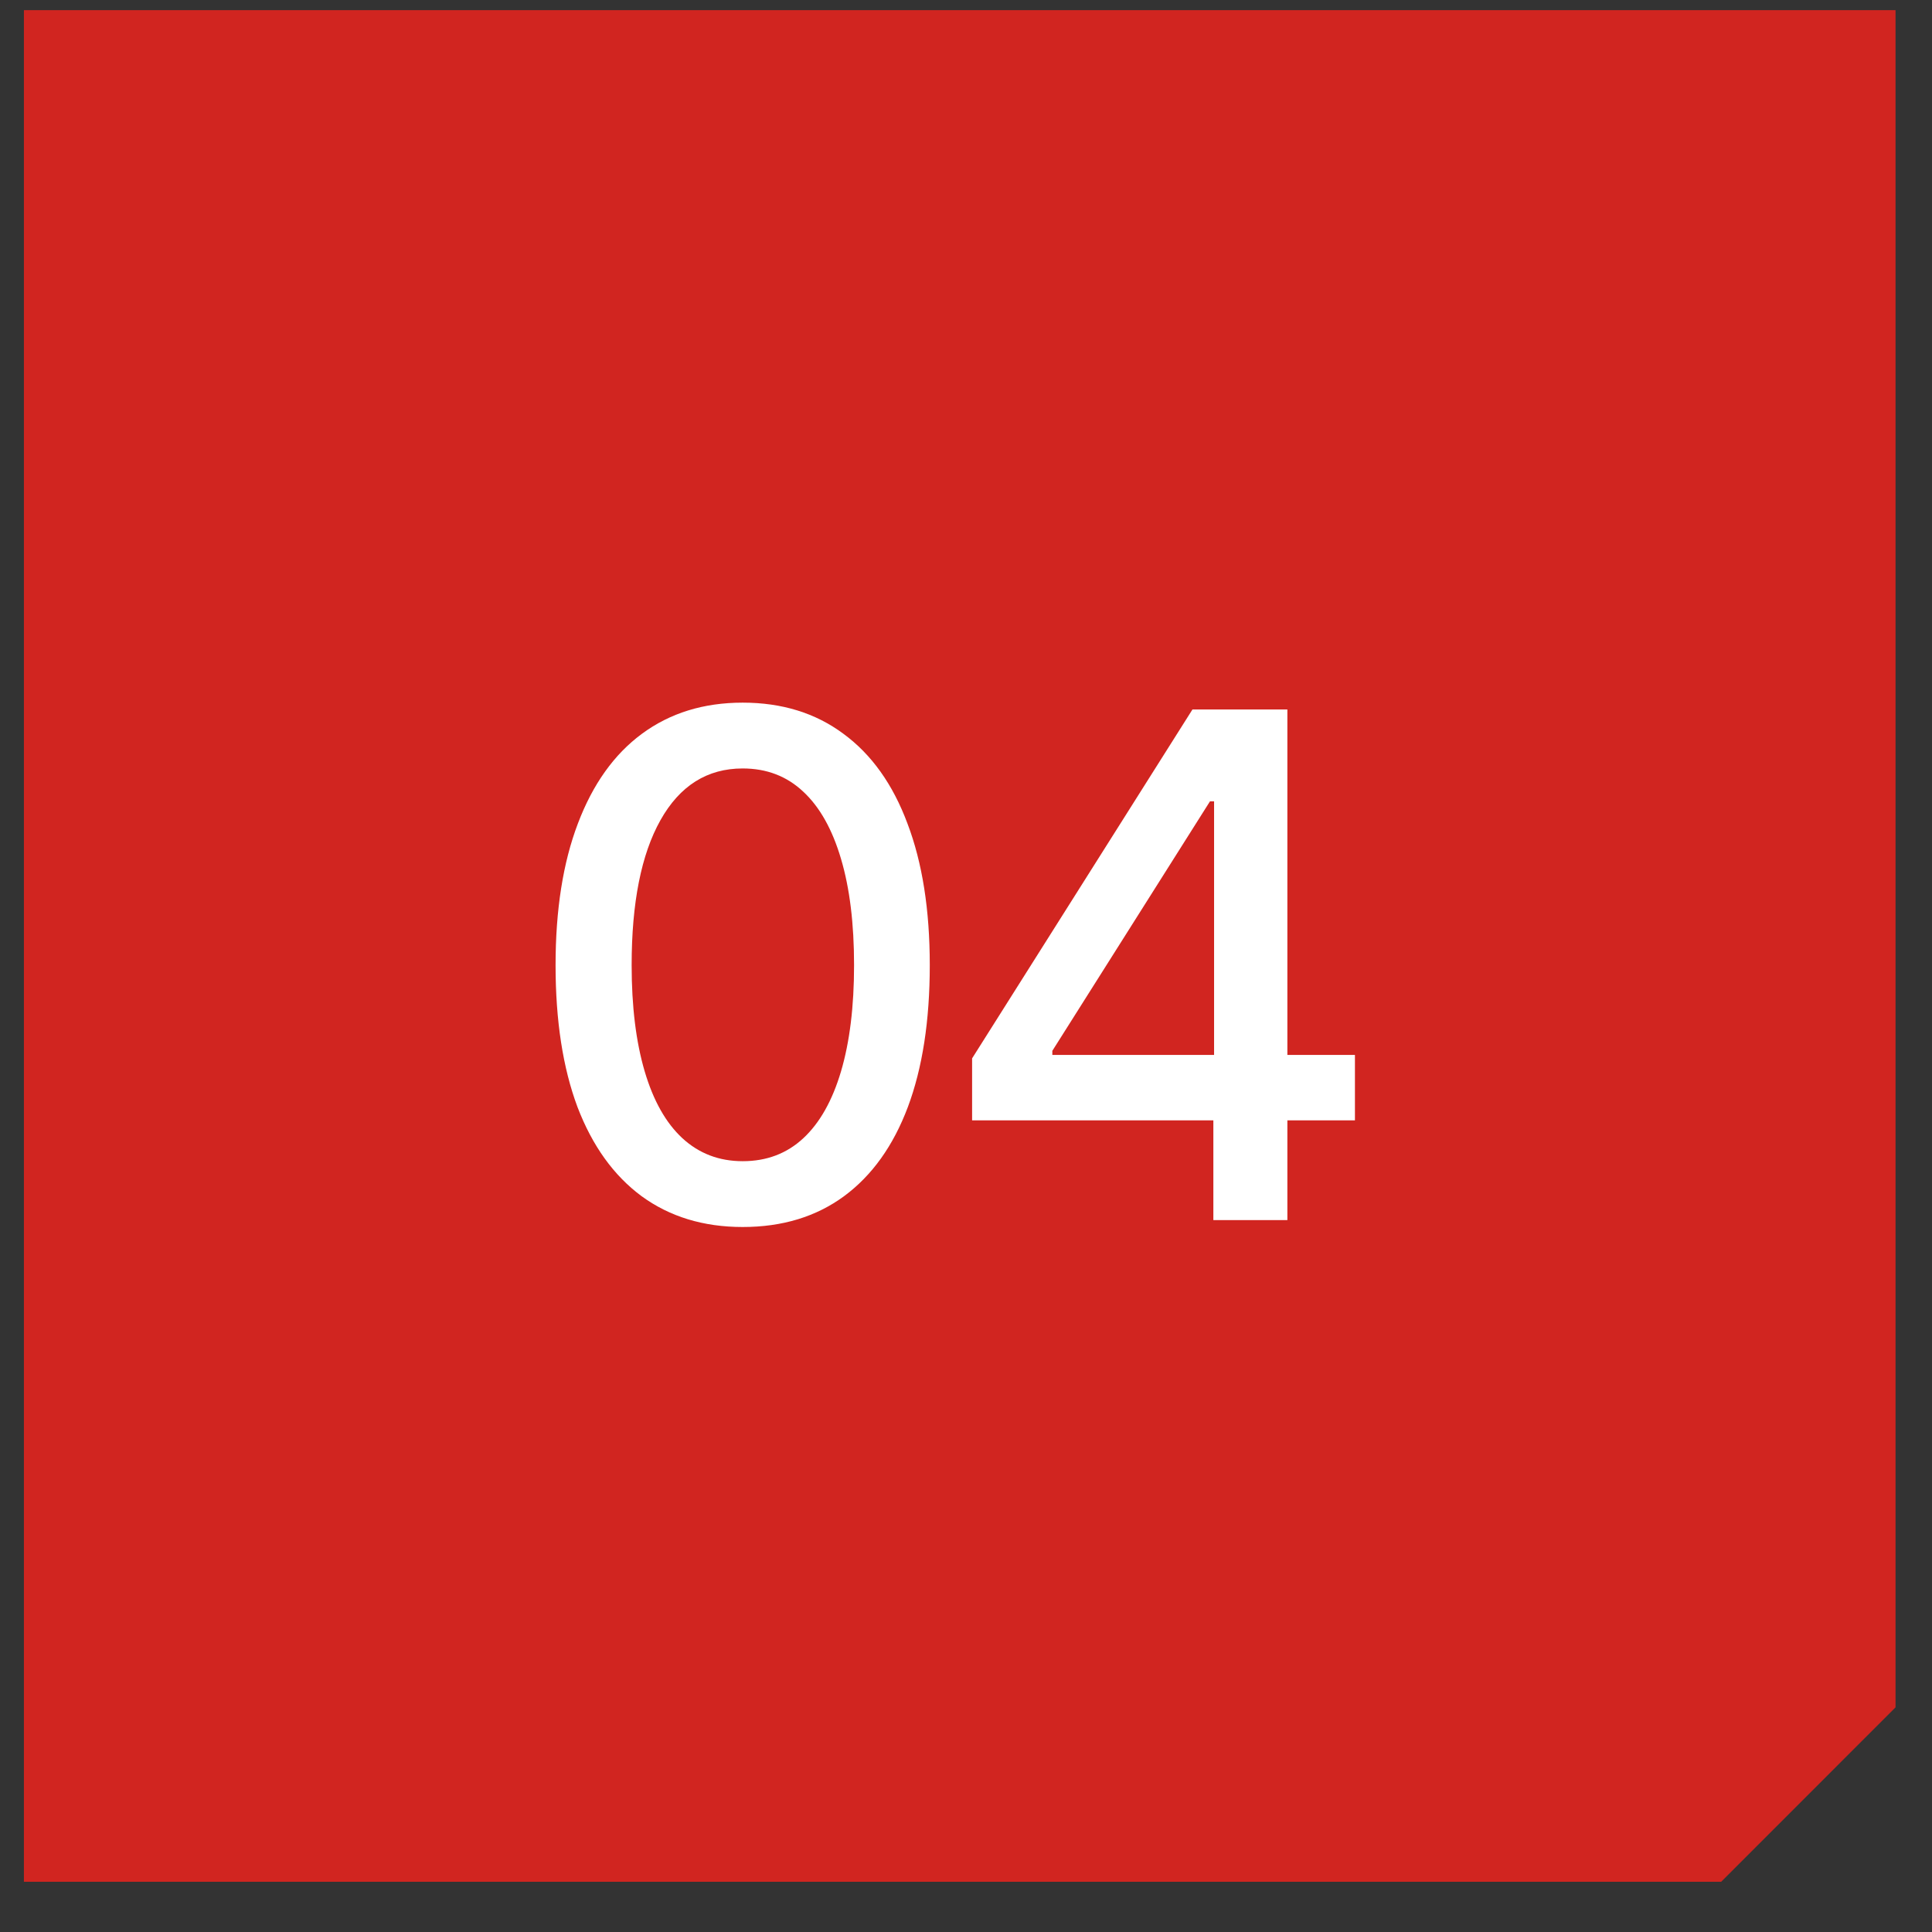
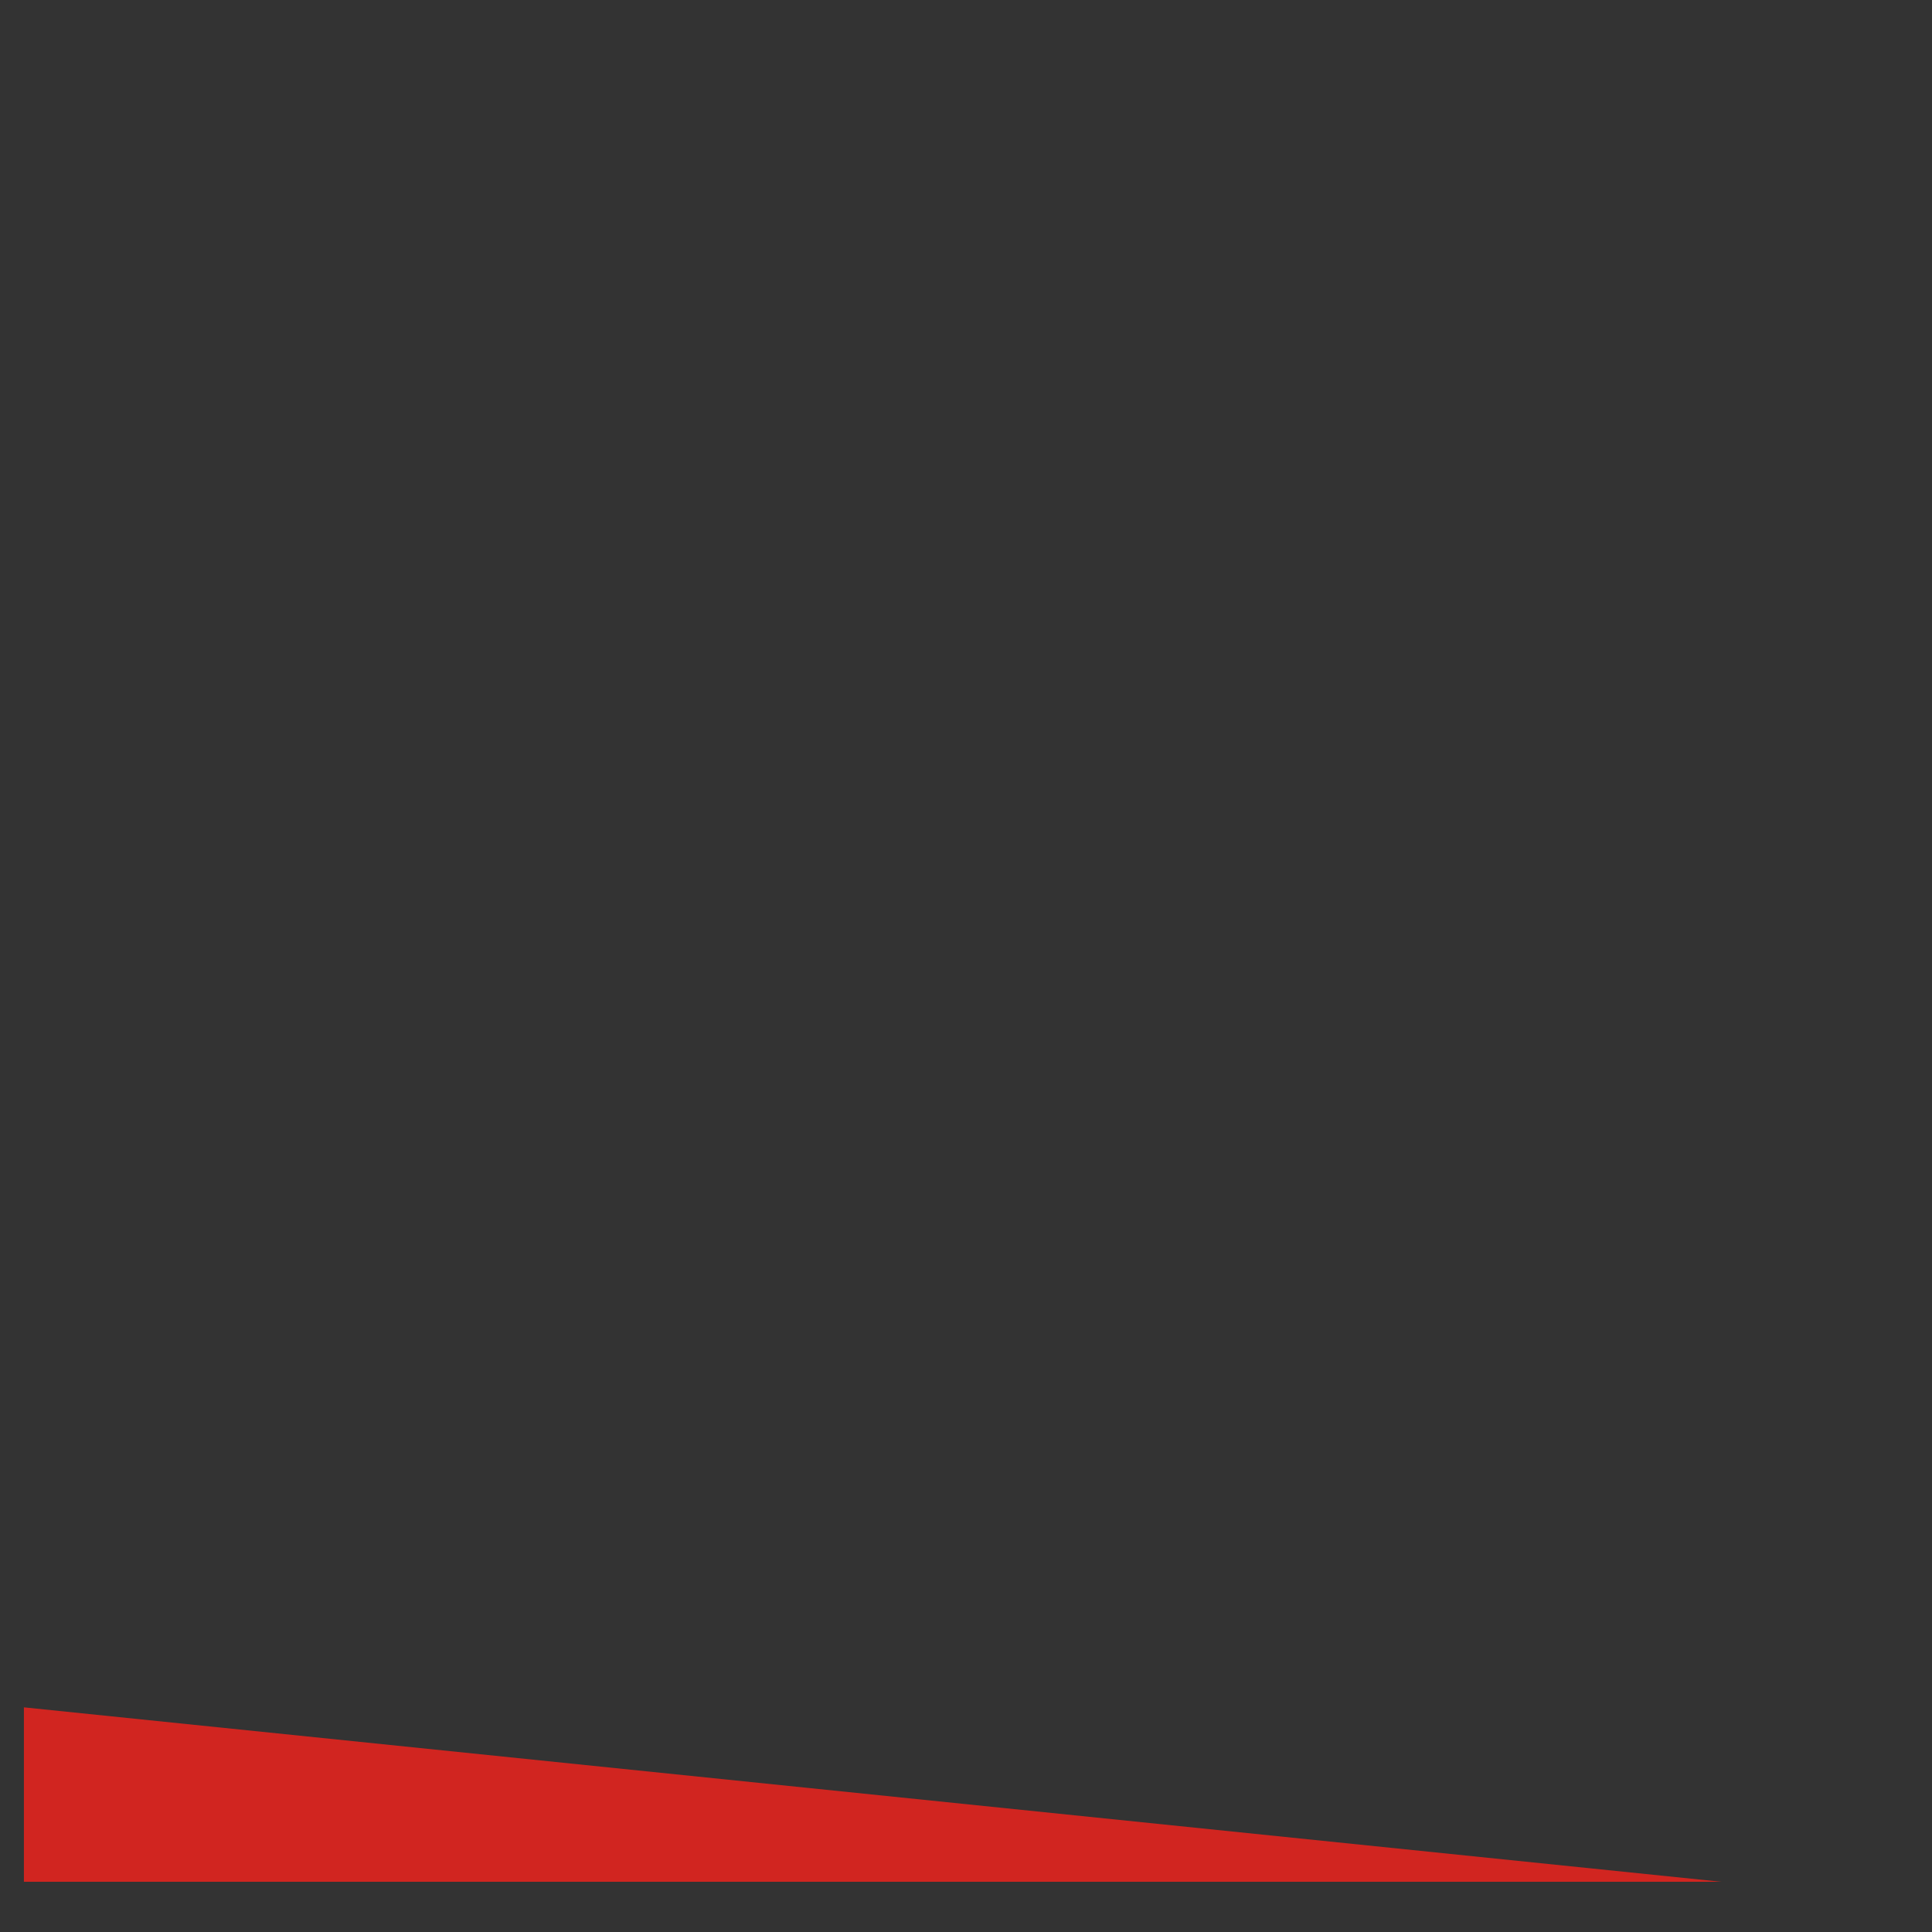
<svg xmlns="http://www.w3.org/2000/svg" width="32" height="32" viewBox="0 0 32 32" fill="none">
  <rect x="0" y="0" width="32" height="32" fill="#333333" stroke="none" />
-   <path fill-rule="evenodd" clip-rule="evenodd" d="M28.508 31.168H0.396V0.168H31.396V28.279L28.508 31.168Z" fill="#D12520" />
-   <path d="M12.301 20.323C11.65 20.323 11.092 20.152 10.626 19.812C10.165 19.471 9.811 18.979 9.565 18.336C9.323 17.689 9.202 16.905 9.202 15.986C9.202 15.07 9.325 14.289 9.571 13.642C9.817 12.991 10.17 12.495 10.632 12.154C11.098 11.81 11.654 11.638 12.301 11.638C12.952 11.638 13.508 11.81 13.97 12.154C14.435 12.495 14.789 12.991 15.031 13.642C15.277 14.289 15.4 15.07 15.4 15.986C15.4 16.905 15.279 17.689 15.037 18.336C14.795 18.979 14.443 19.471 13.981 19.812C13.519 20.152 12.959 20.323 12.301 20.323ZM12.301 19.233C12.698 19.233 13.033 19.106 13.306 18.852C13.578 18.599 13.786 18.23 13.93 17.745C14.074 17.257 14.146 16.671 14.146 15.986C14.146 15.297 14.074 14.711 13.93 14.226C13.786 13.738 13.578 13.367 13.306 13.114C13.033 12.856 12.698 12.728 12.301 12.728C11.714 12.728 11.26 13.013 10.939 13.585C10.621 14.152 10.462 14.953 10.462 15.986C10.462 16.671 10.534 17.257 10.678 17.745C10.821 18.23 11.029 18.599 11.302 18.852C11.578 19.106 11.911 19.233 12.301 19.233ZM16.101 18.557V17.53L19.751 11.751H20.563V13.273H20.041L17.43 17.405V17.473H22.442V18.557H16.101ZM20.097 20.209V18.245L20.109 17.774V11.751H21.323V20.209H20.097Z" fill="white" />
+   <path fill-rule="evenodd" clip-rule="evenodd" d="M28.508 31.168H0.396V0.168V28.279L28.508 31.168Z" fill="#D12520" />
</svg>